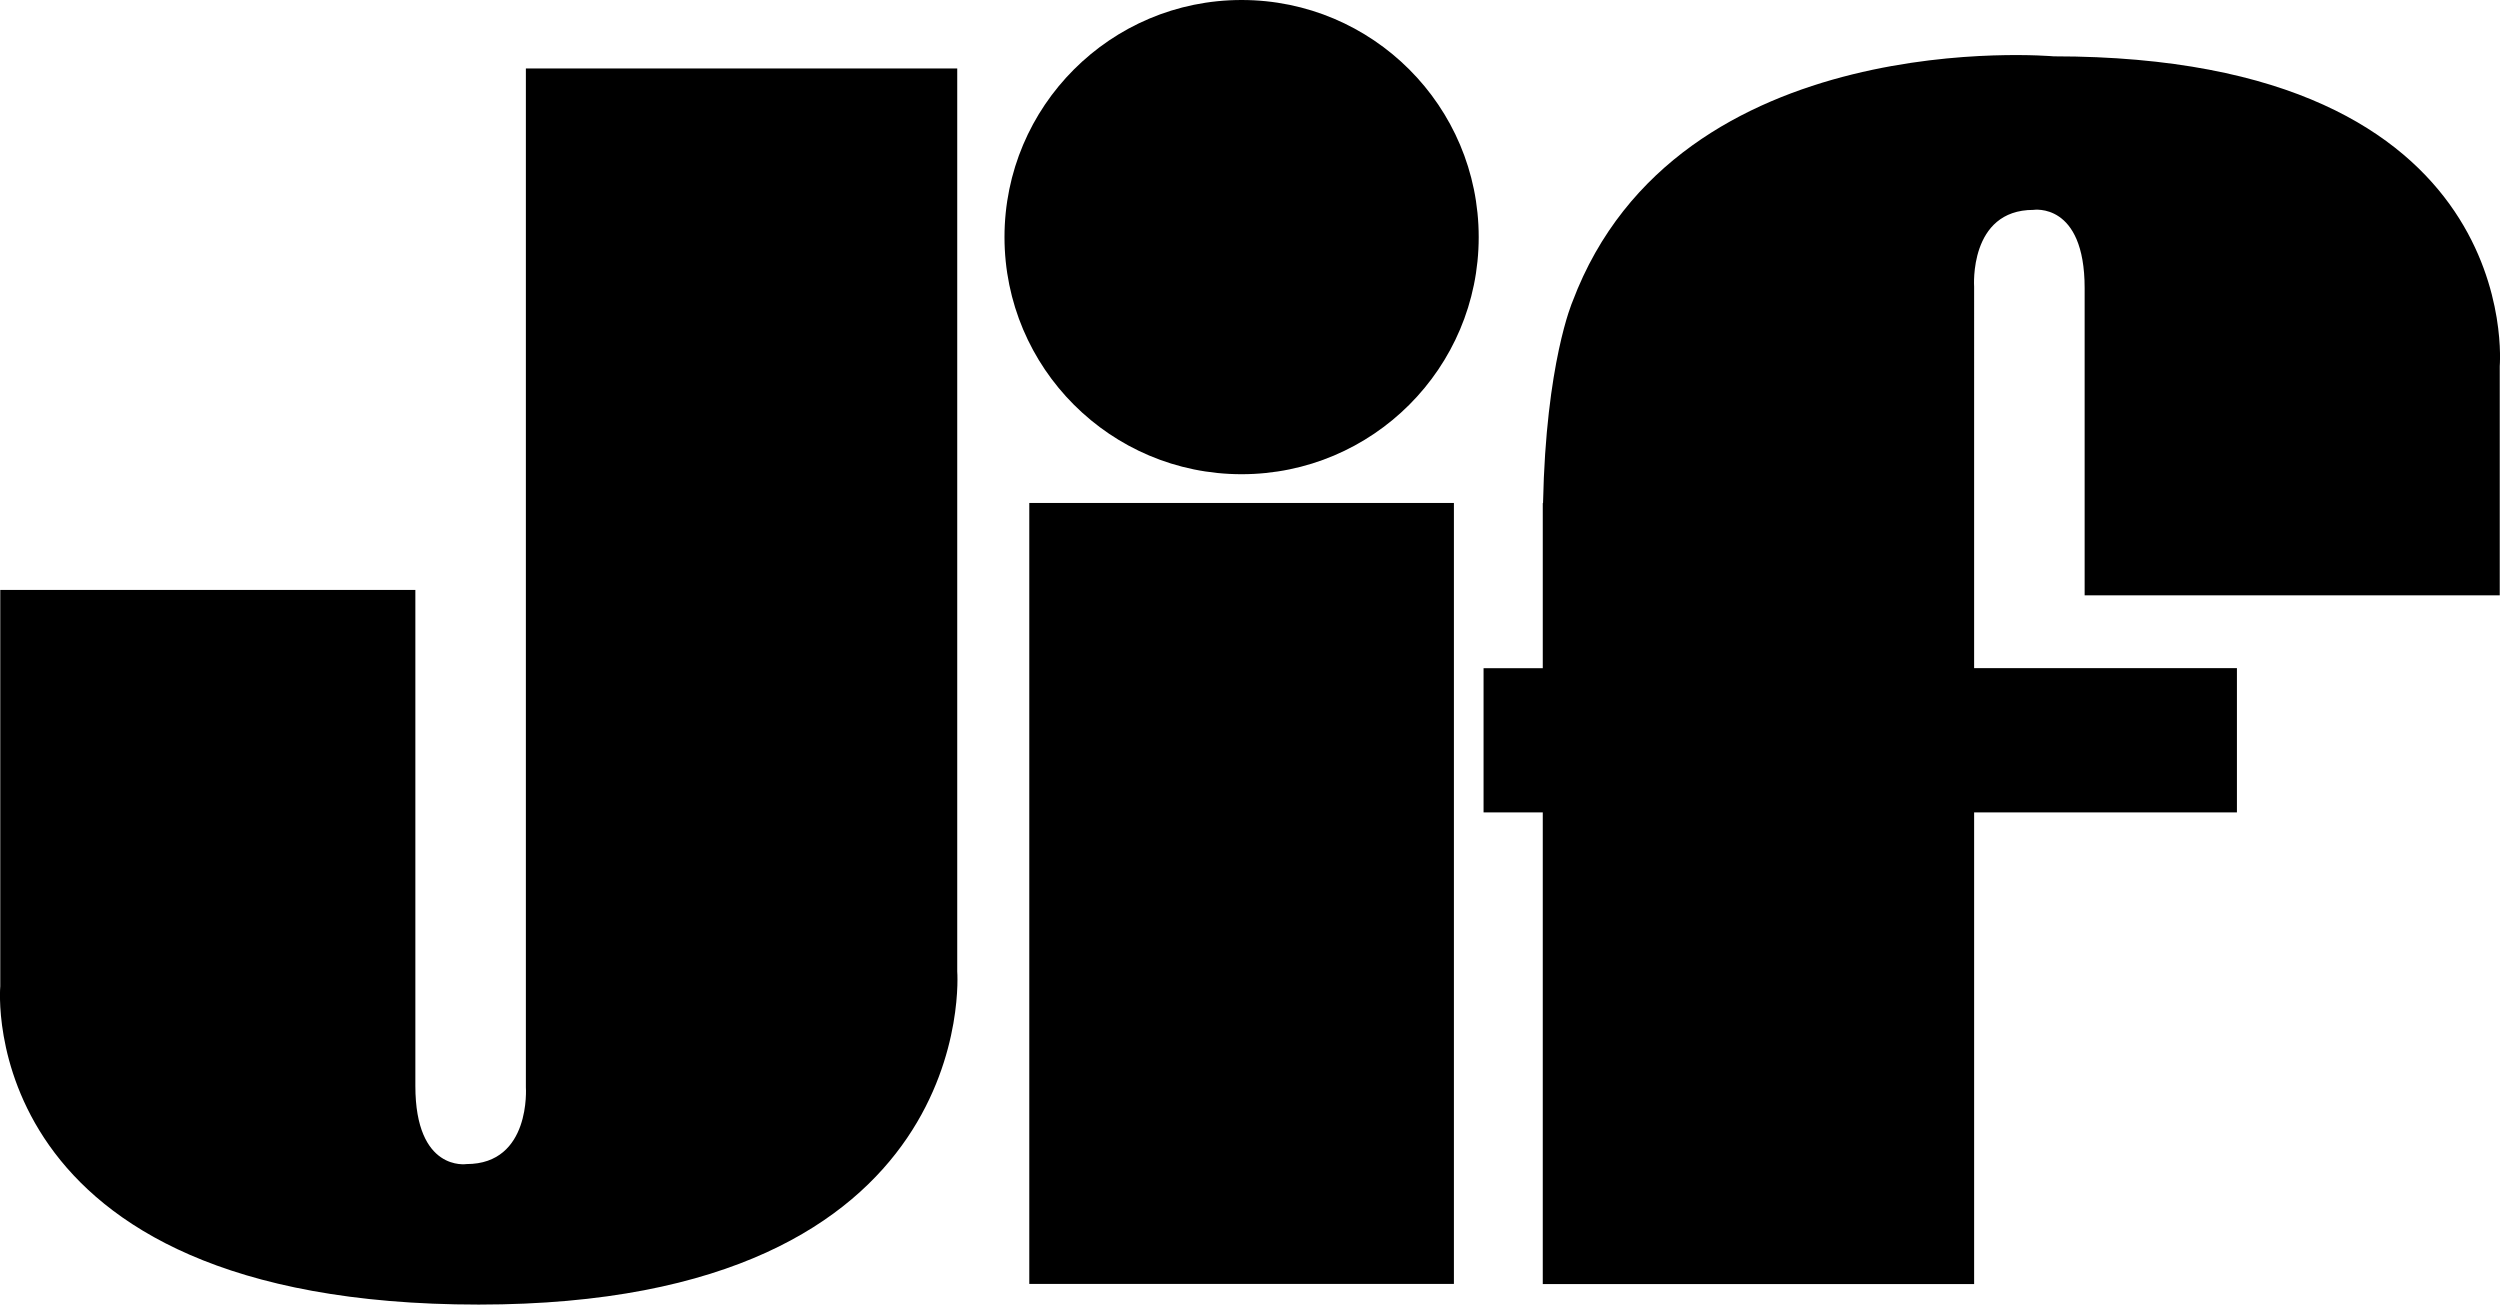
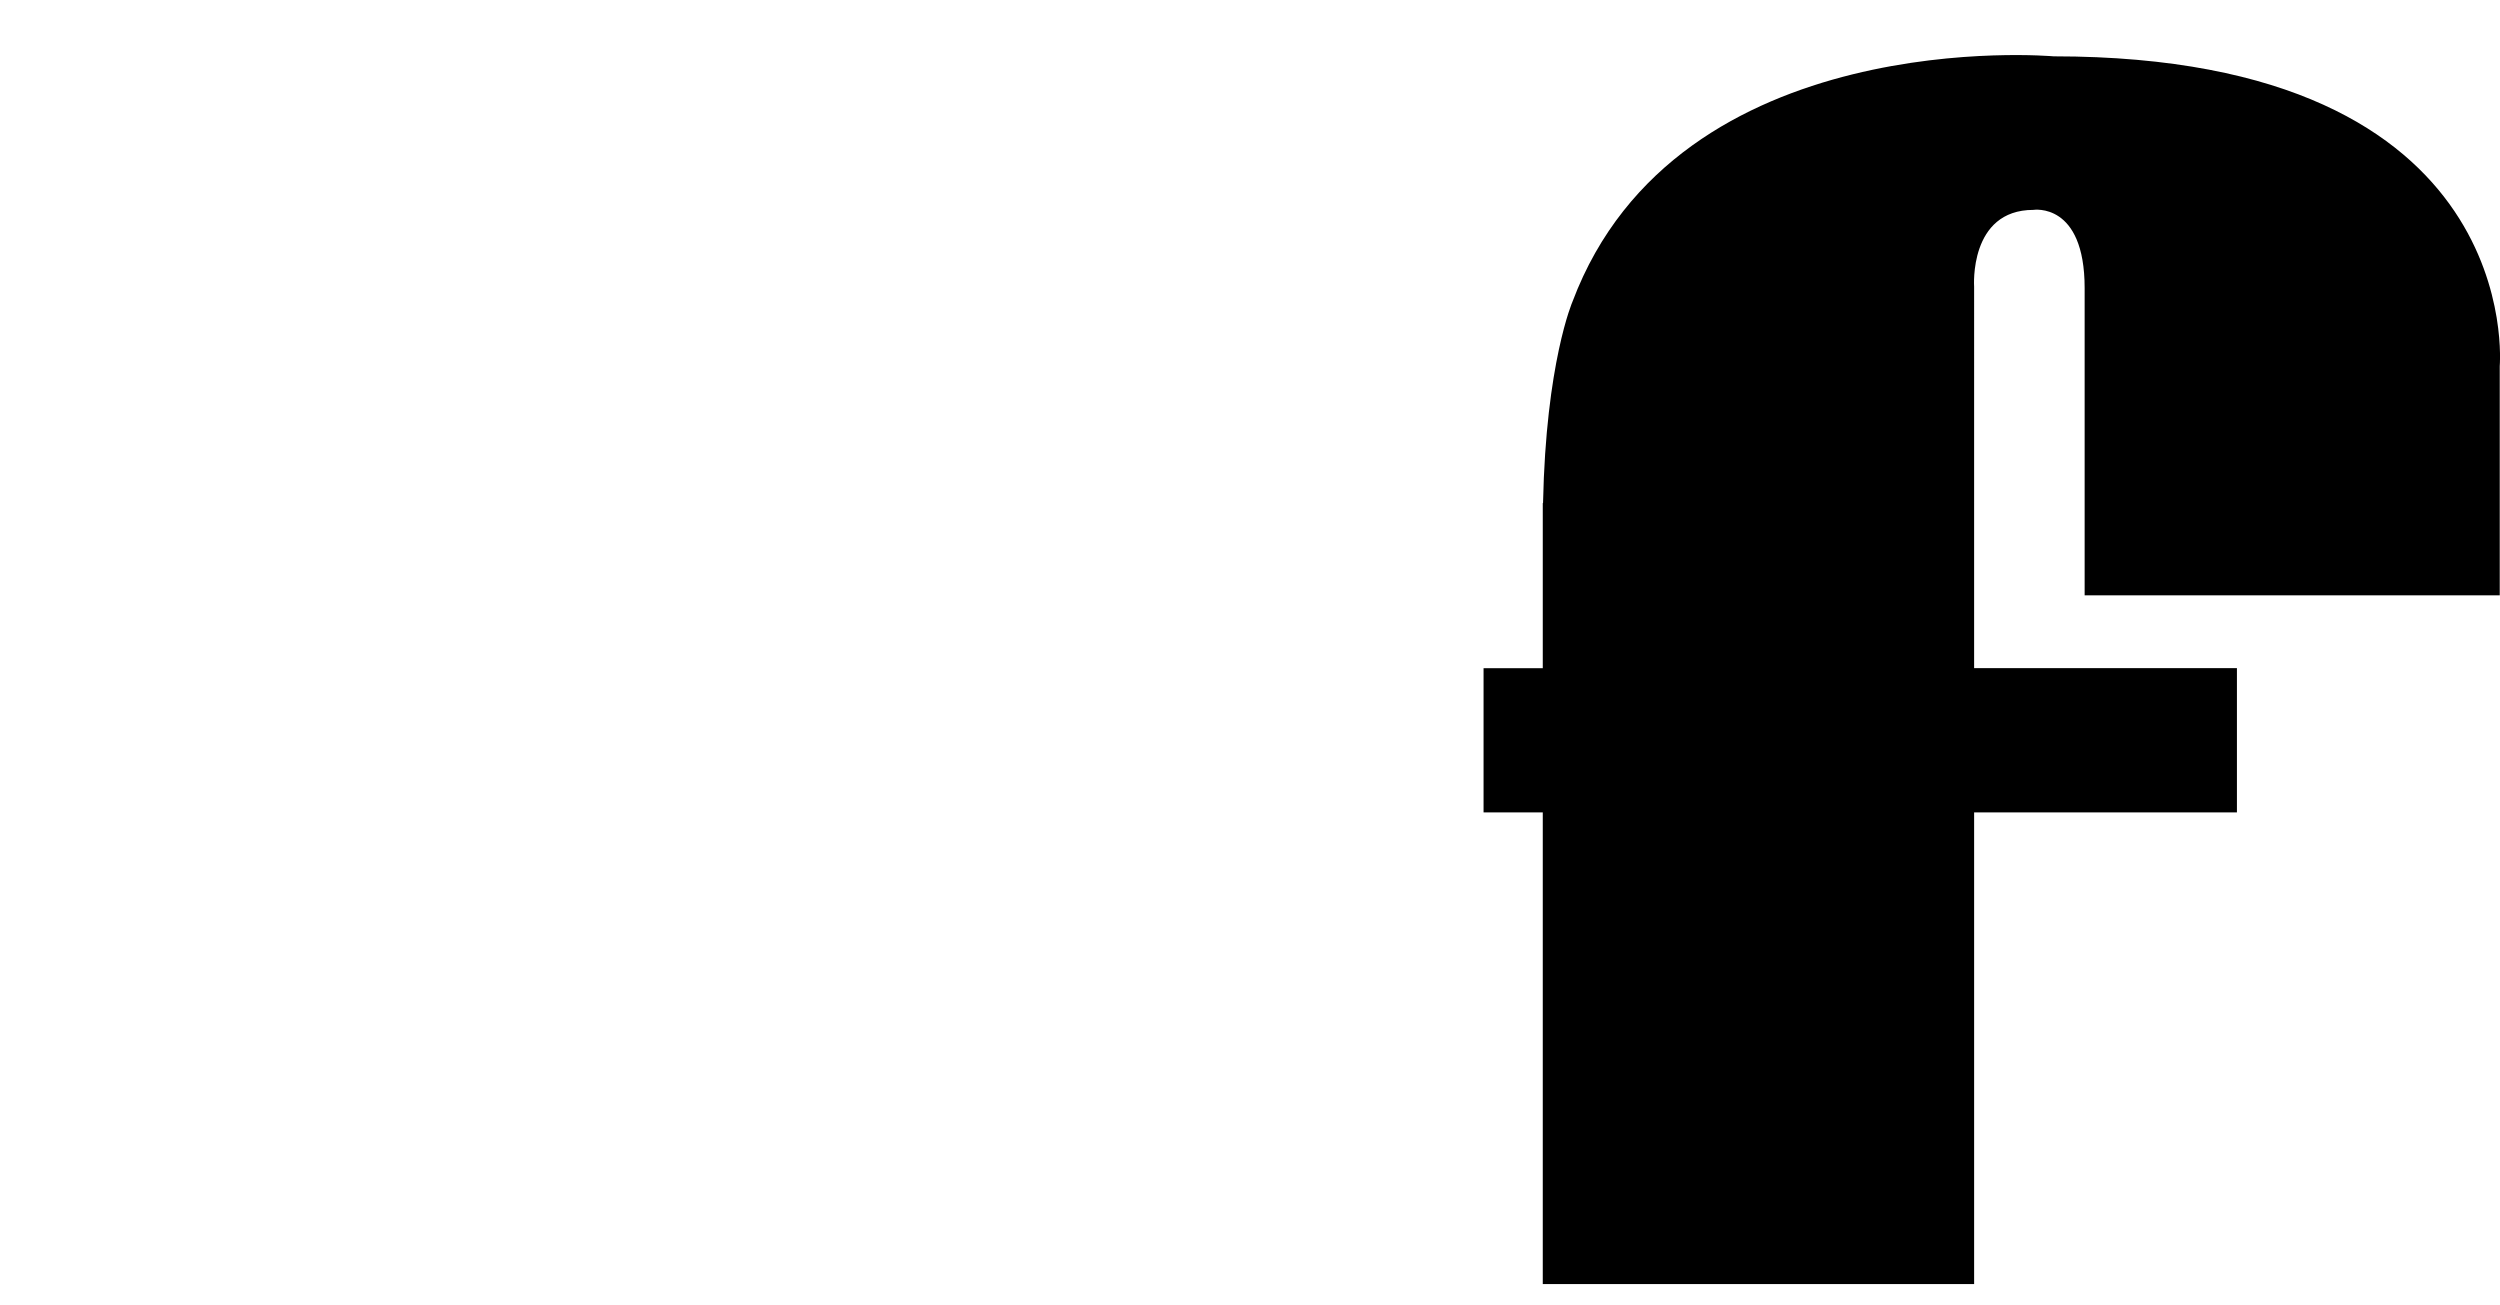
<svg xmlns="http://www.w3.org/2000/svg" version="1.1" id="Layer_1" x="0px" y="0px" viewBox="0 0 2782.5 1452" style="enable-background:new 0 0 2782.5 1452;" xml:space="preserve">
-   <rect x="1145.6" y="559.8" width="472.6" height="869.2" />
  <path d="M2285.7,62.7c0,0-418.5-37.5-535.5,273c0,0-29.6,68-32.8,224.2h-0.3v183.8h-65.9v160.5h65.9v525h480.1v-525h292.5V743.6  h-292.5v-156v-27.8V319.1c0,0-6-85.5,66-85.5c0,0,57-9,57,87v342h462v-255C2782.1,407.6,2813.6,62.7,2285.7,62.7z" />
-   <path d="M1065.4,1081.1v-45.6V918V76.2H585.3v841.5v117.8v174.6c0,0,6,85.5-66,85.5c0,0-57,9-57-87v-552H0.3v441.1  c0,0-32.2,354.3,532.5,354.3C1094.2,1452,1065.4,1081.1,1065.4,1081.1z" />
-   <circle cx="1381.9" cy="263.9" r="263.9" />
</svg>